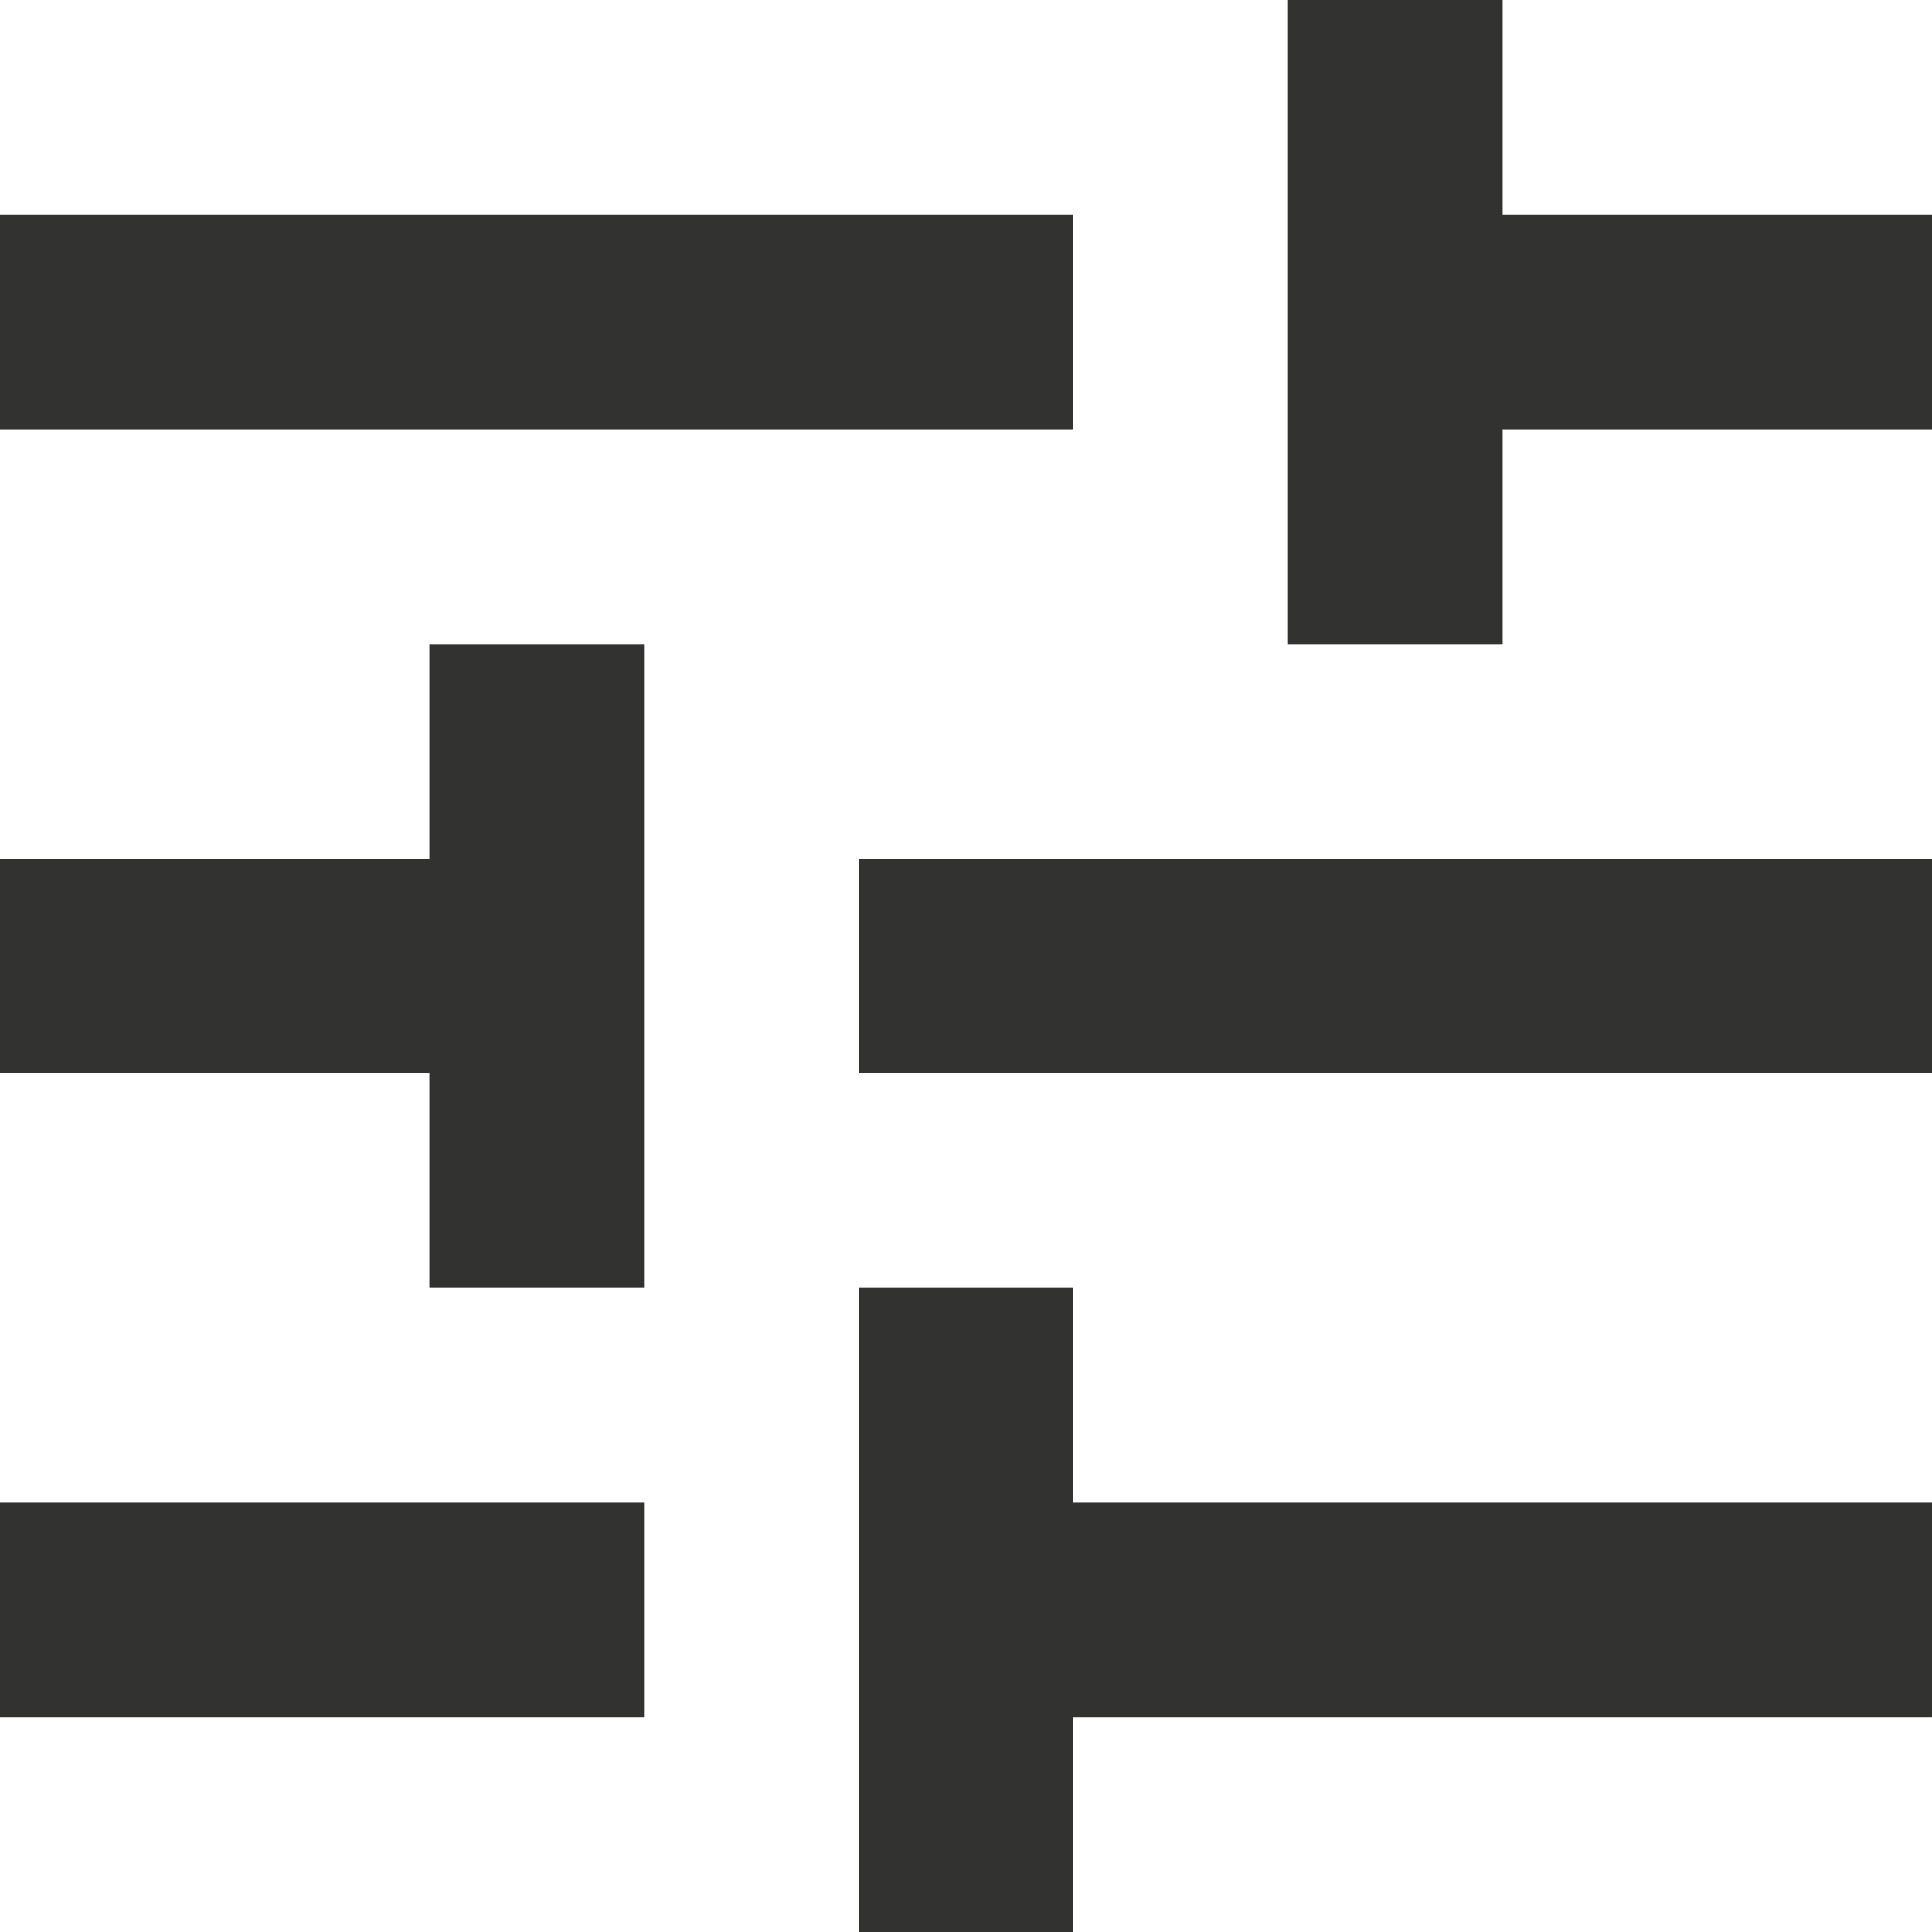
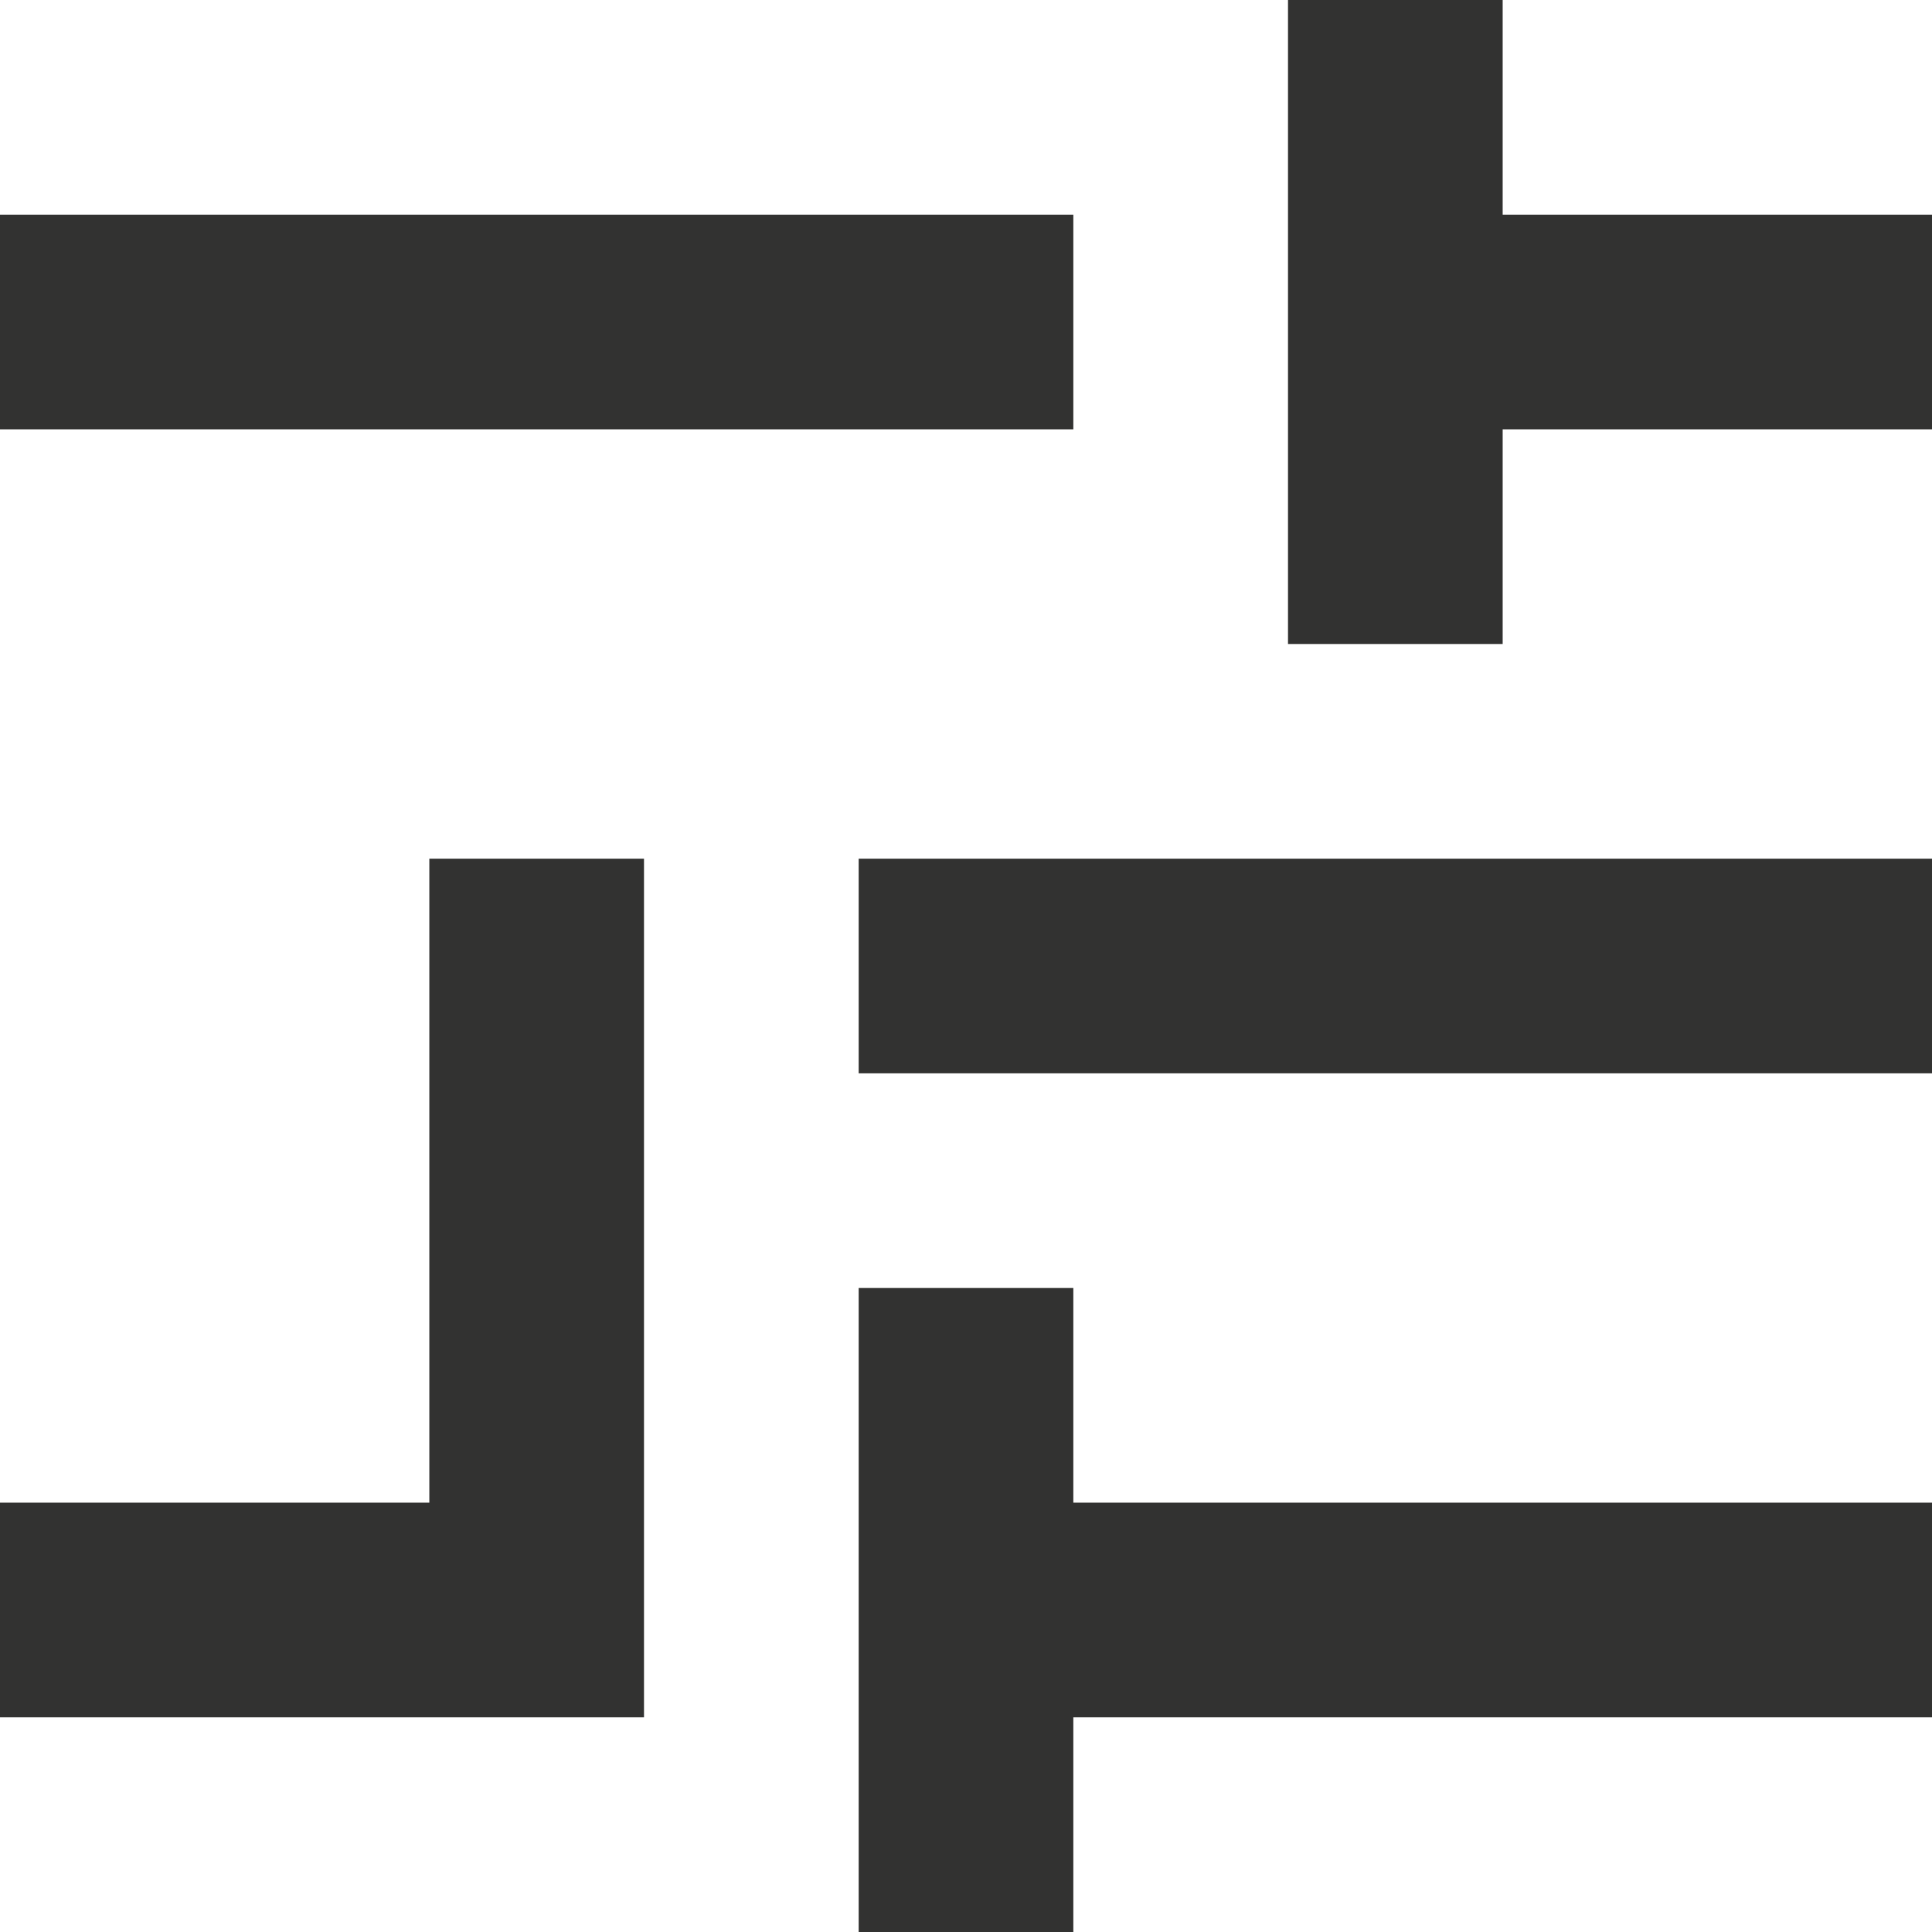
<svg xmlns="http://www.w3.org/2000/svg" id="_レイヤー_2" data-name="レイヤー_2" viewBox="0 0 18 18">
  <defs>
    <style>
      .cls-1 {
        fill: #323231;
      }
    </style>
  </defs>
  <g id="_レイヤー_1-2" data-name="レイヤー_1">
-     <path class="cls-1" d="M8,18v-6h2v2h8v2h-8v2h-2ZM0,16v-2h6v2H0ZM4,12v-2H0v-2h4v-2h2v6h-2ZM8,10v-2h10v2h-10ZM12,6V0h2v2h4v2h-4v2h-2ZM0,4v-2h10v2H0Z" />
+     <path class="cls-1" d="M8,18v-6h2v2h8v2h-8v2h-2ZM0,16v-2h6v2H0ZM4,12v-2H0h4v-2h2v6h-2ZM8,10v-2h10v2h-10ZM12,6V0h2v2h4v2h-4v2h-2ZM0,4v-2h10v2H0Z" />
  </g>
</svg>